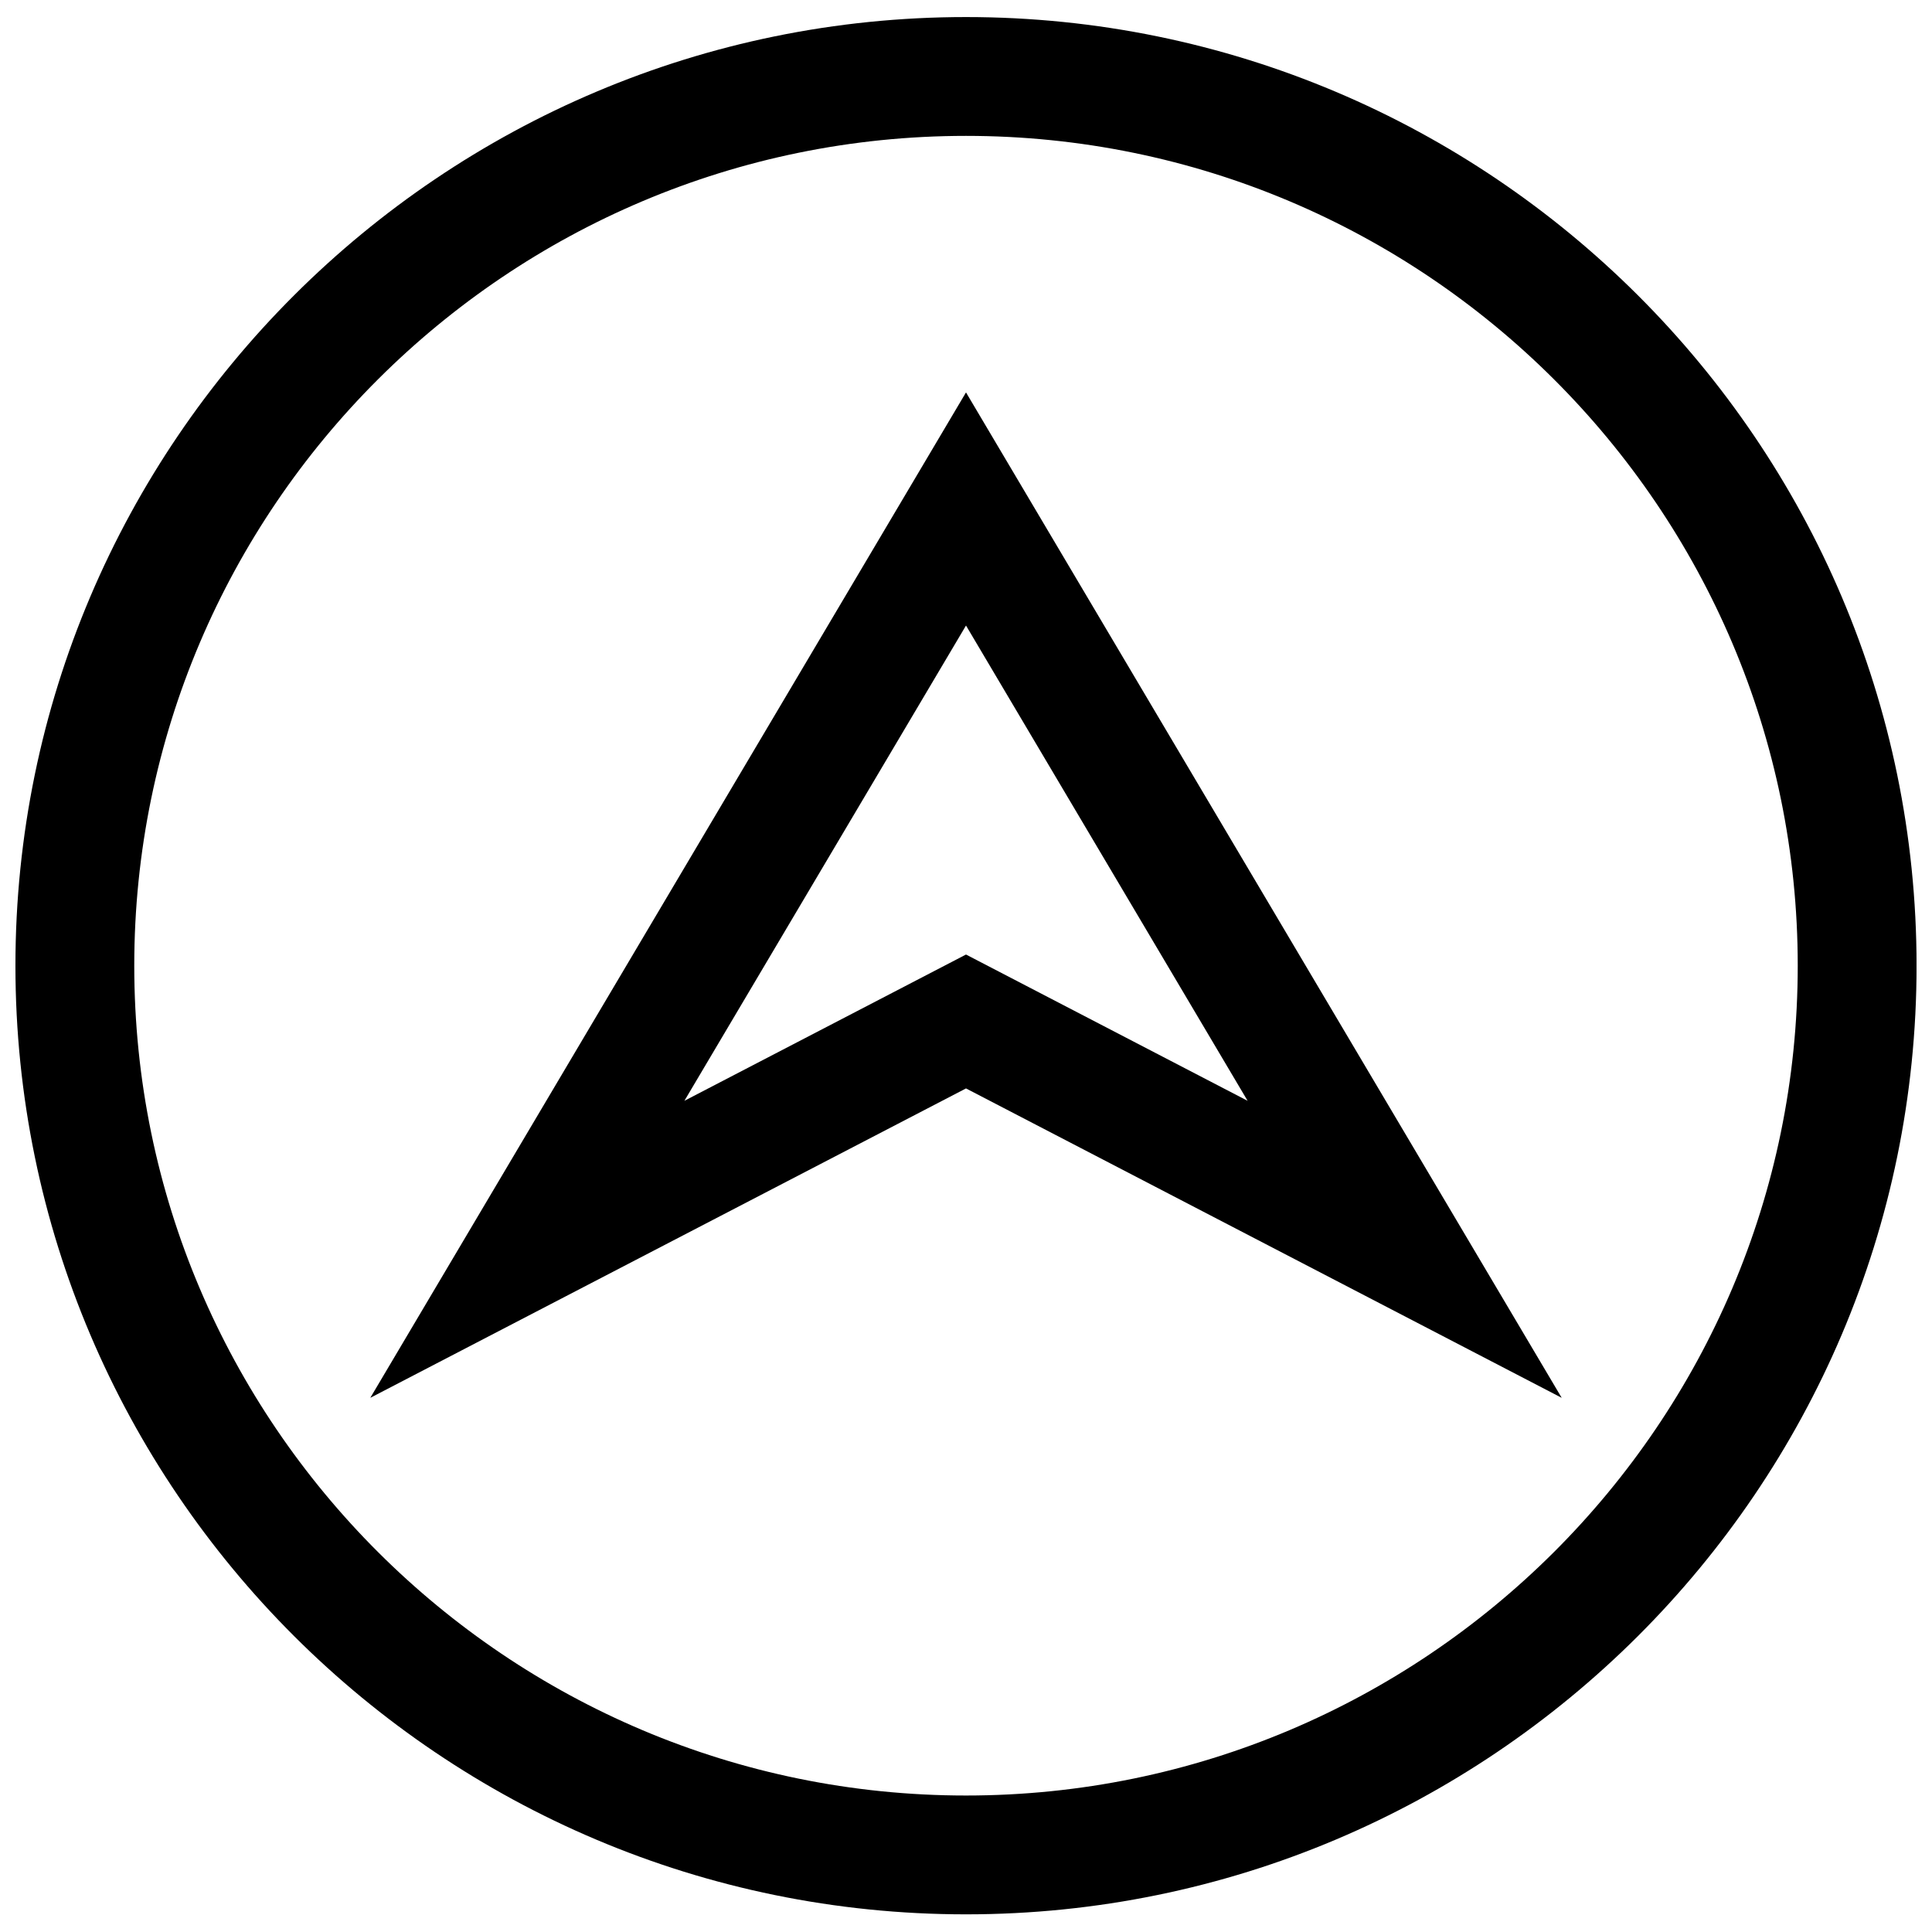
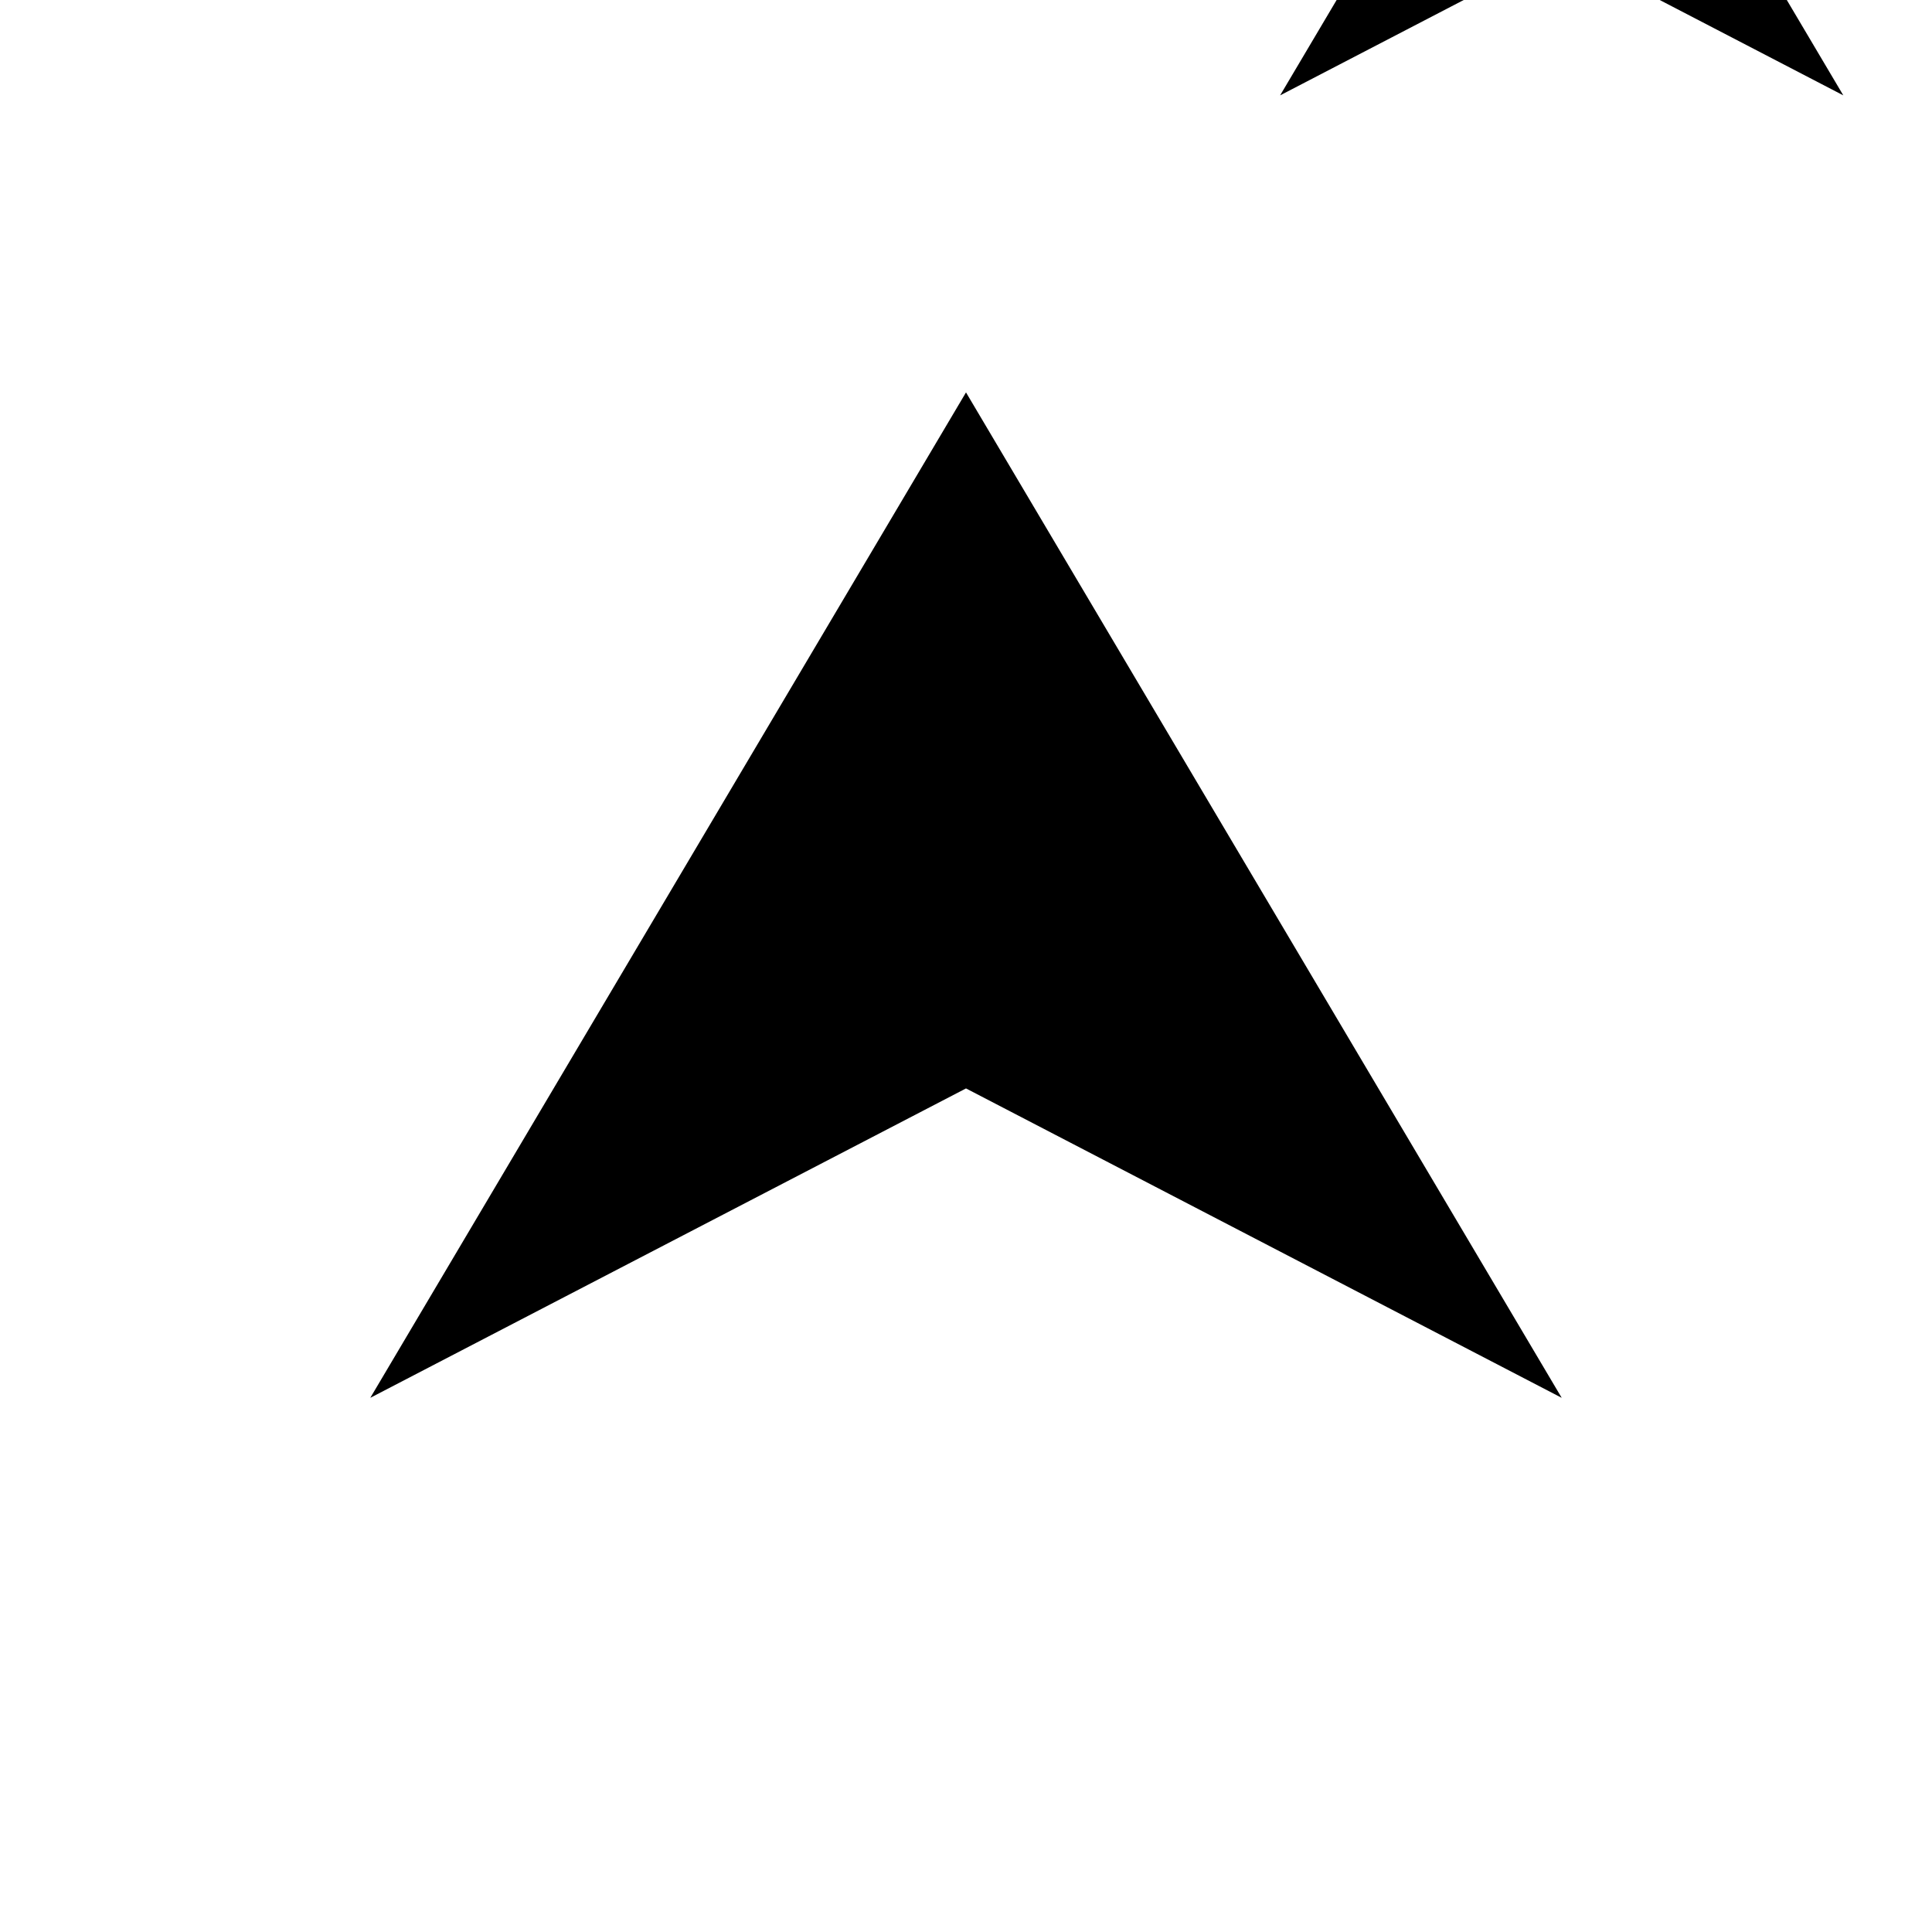
<svg xmlns="http://www.w3.org/2000/svg" width="800px" height="800px" version="1.1" viewBox="144 144 512 512">
  <defs>
    <clipPath id="a">
      <path d="m148.09 148.09h503.81v503.81h-503.81z" />
    </clipPath>
  </defs>
  <g clip-path="url(#a)">
-     <path d="m400 148.52c-138.89 0-251.91 112.77-251.91 251.4 0 138.62 113.01 251.4 251.91 251.4s251.91-112.77 251.91-251.4c-0.004-138.63-113.02-251.4-251.91-251.4zm0 471.31c-121.54 0-220.42-98.652-220.42-219.91 0-121.26 98.871-219.91 220.42-219.91 121.53 0 220.42 98.652 220.42 219.91-0.004 121.26-98.891 219.91-220.42 219.91z" />
-   </g>
-   <path d="m242.13 514.44 157.87-81.996 157.87 81.996-157.87-266.45zm157.87-117.48-74.625 38.762 74.625-125.95 74.625 125.95z" />
+     </g>
+   <path d="m242.13 514.44 157.87-81.996 157.87 81.996-157.87-266.45m157.87-117.48-74.625 38.762 74.625-125.95 74.625 125.95z" />
</svg>